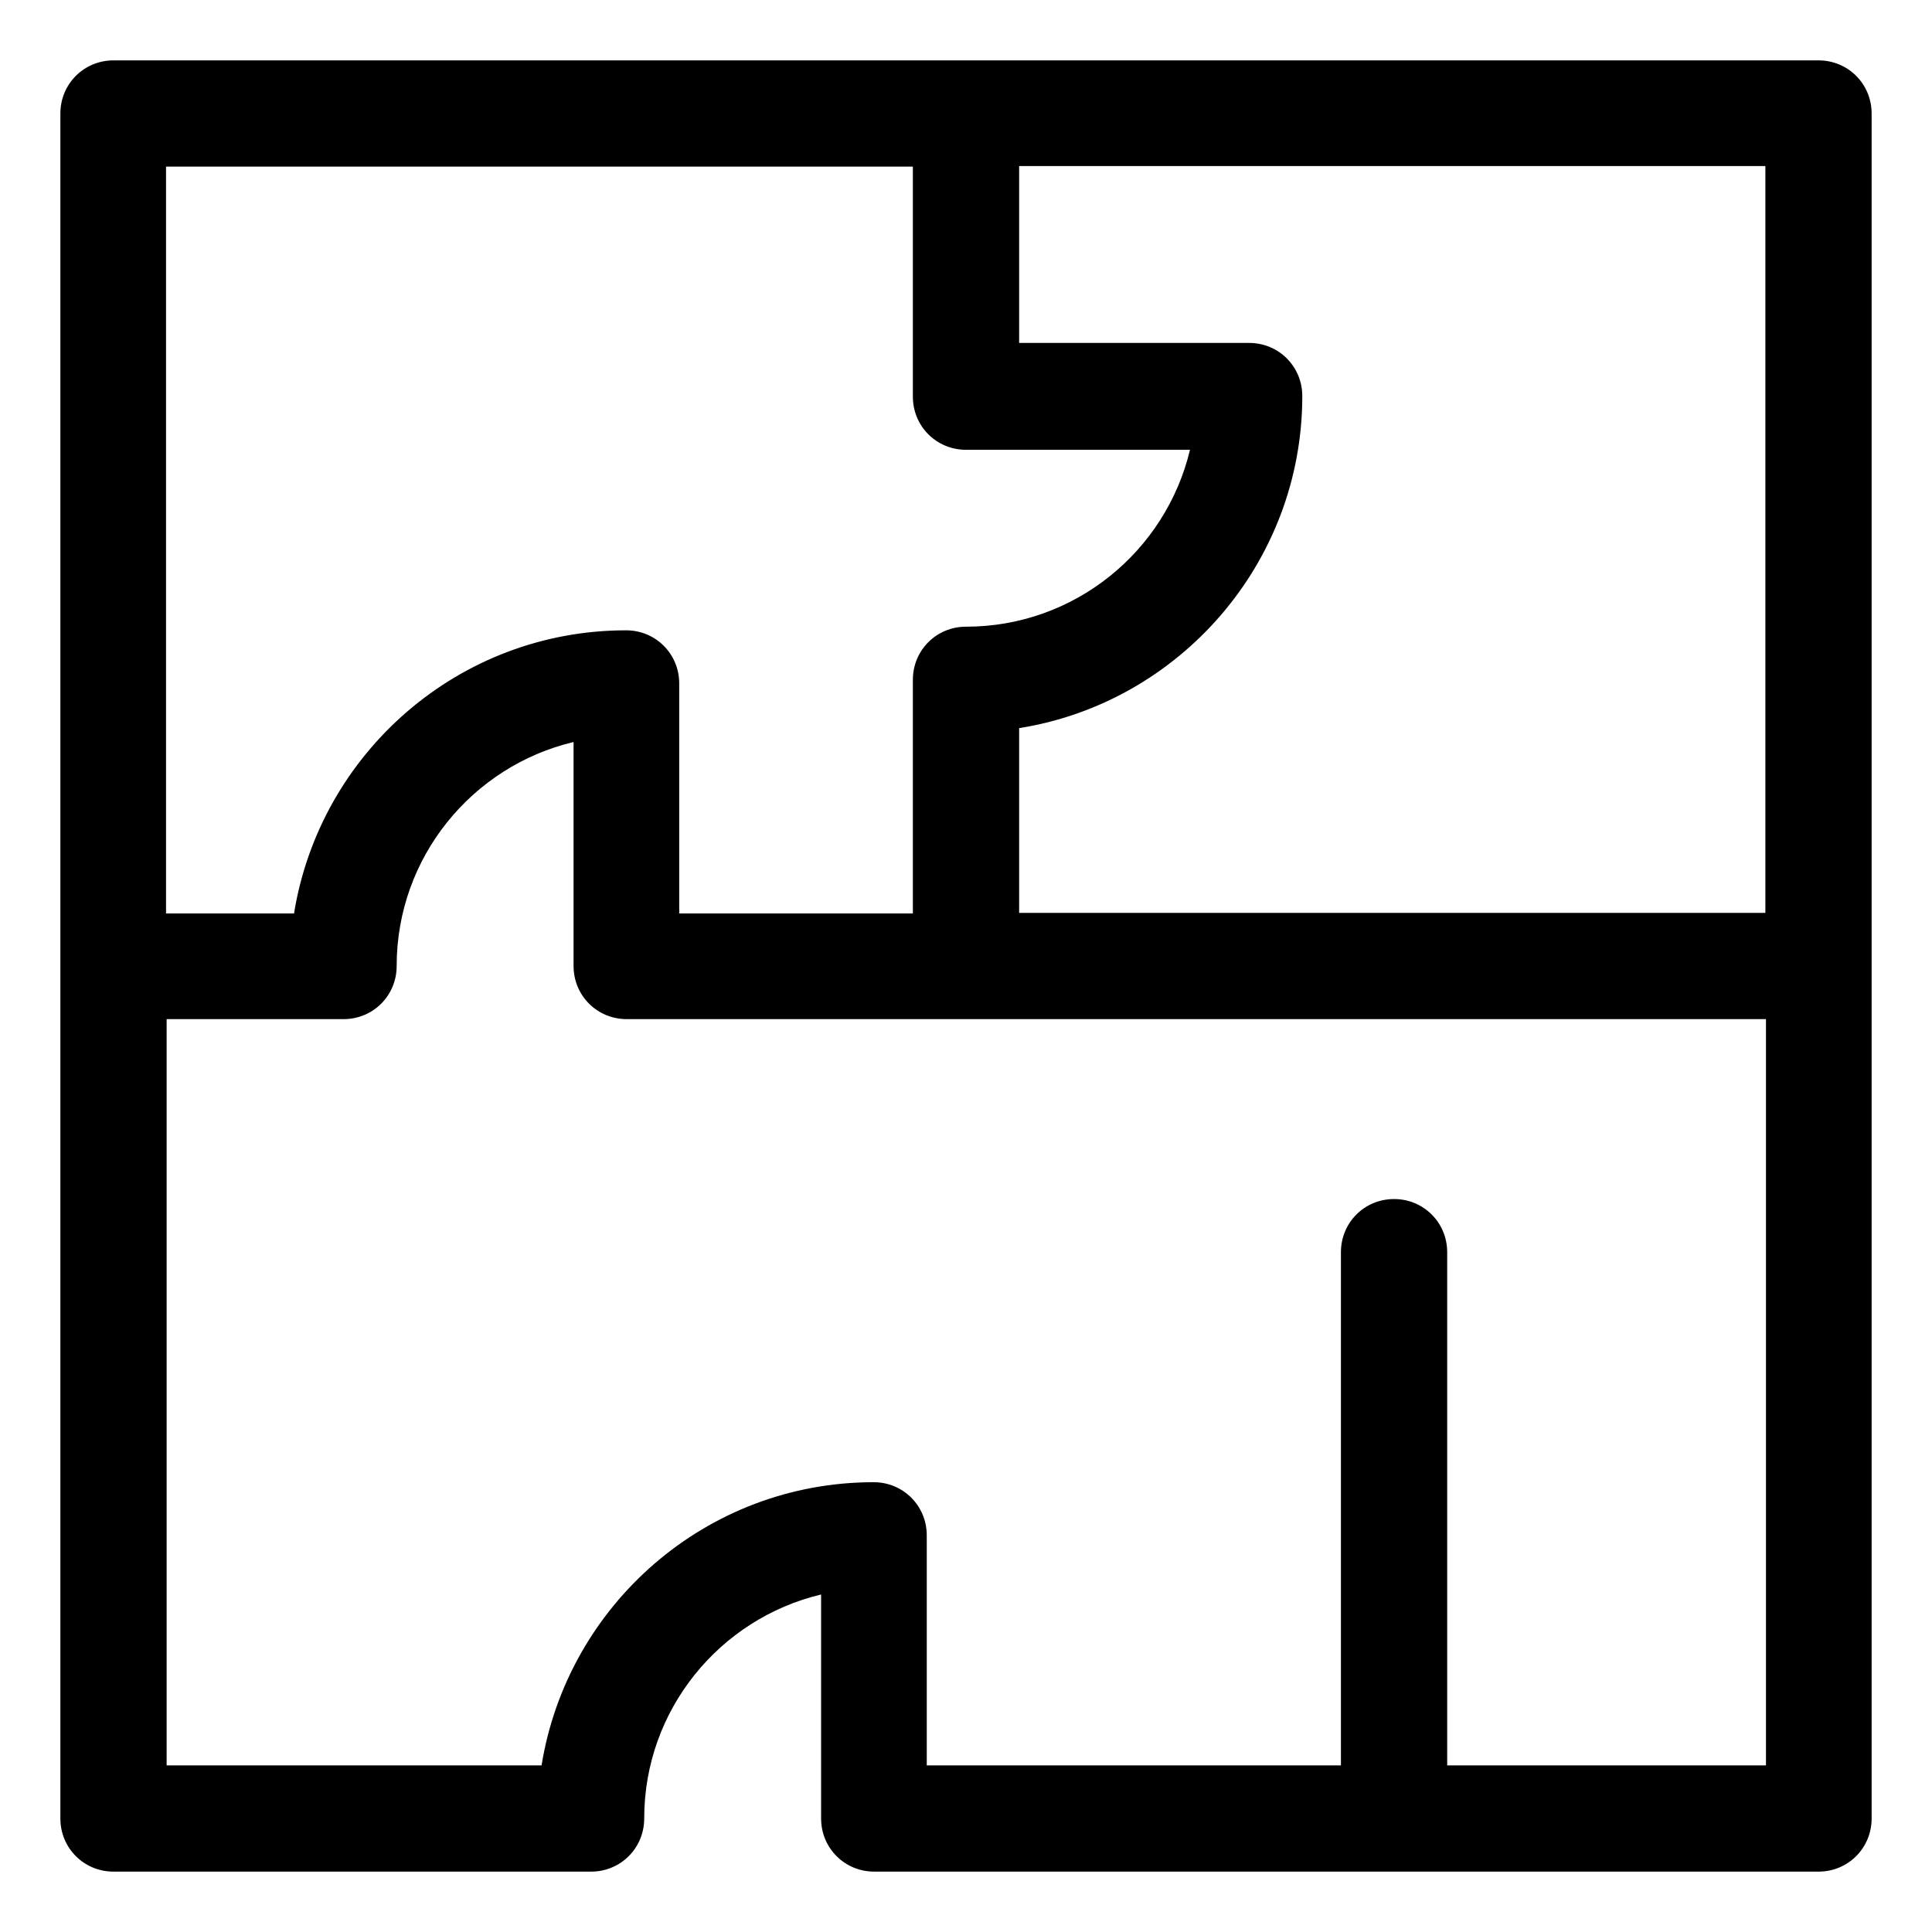
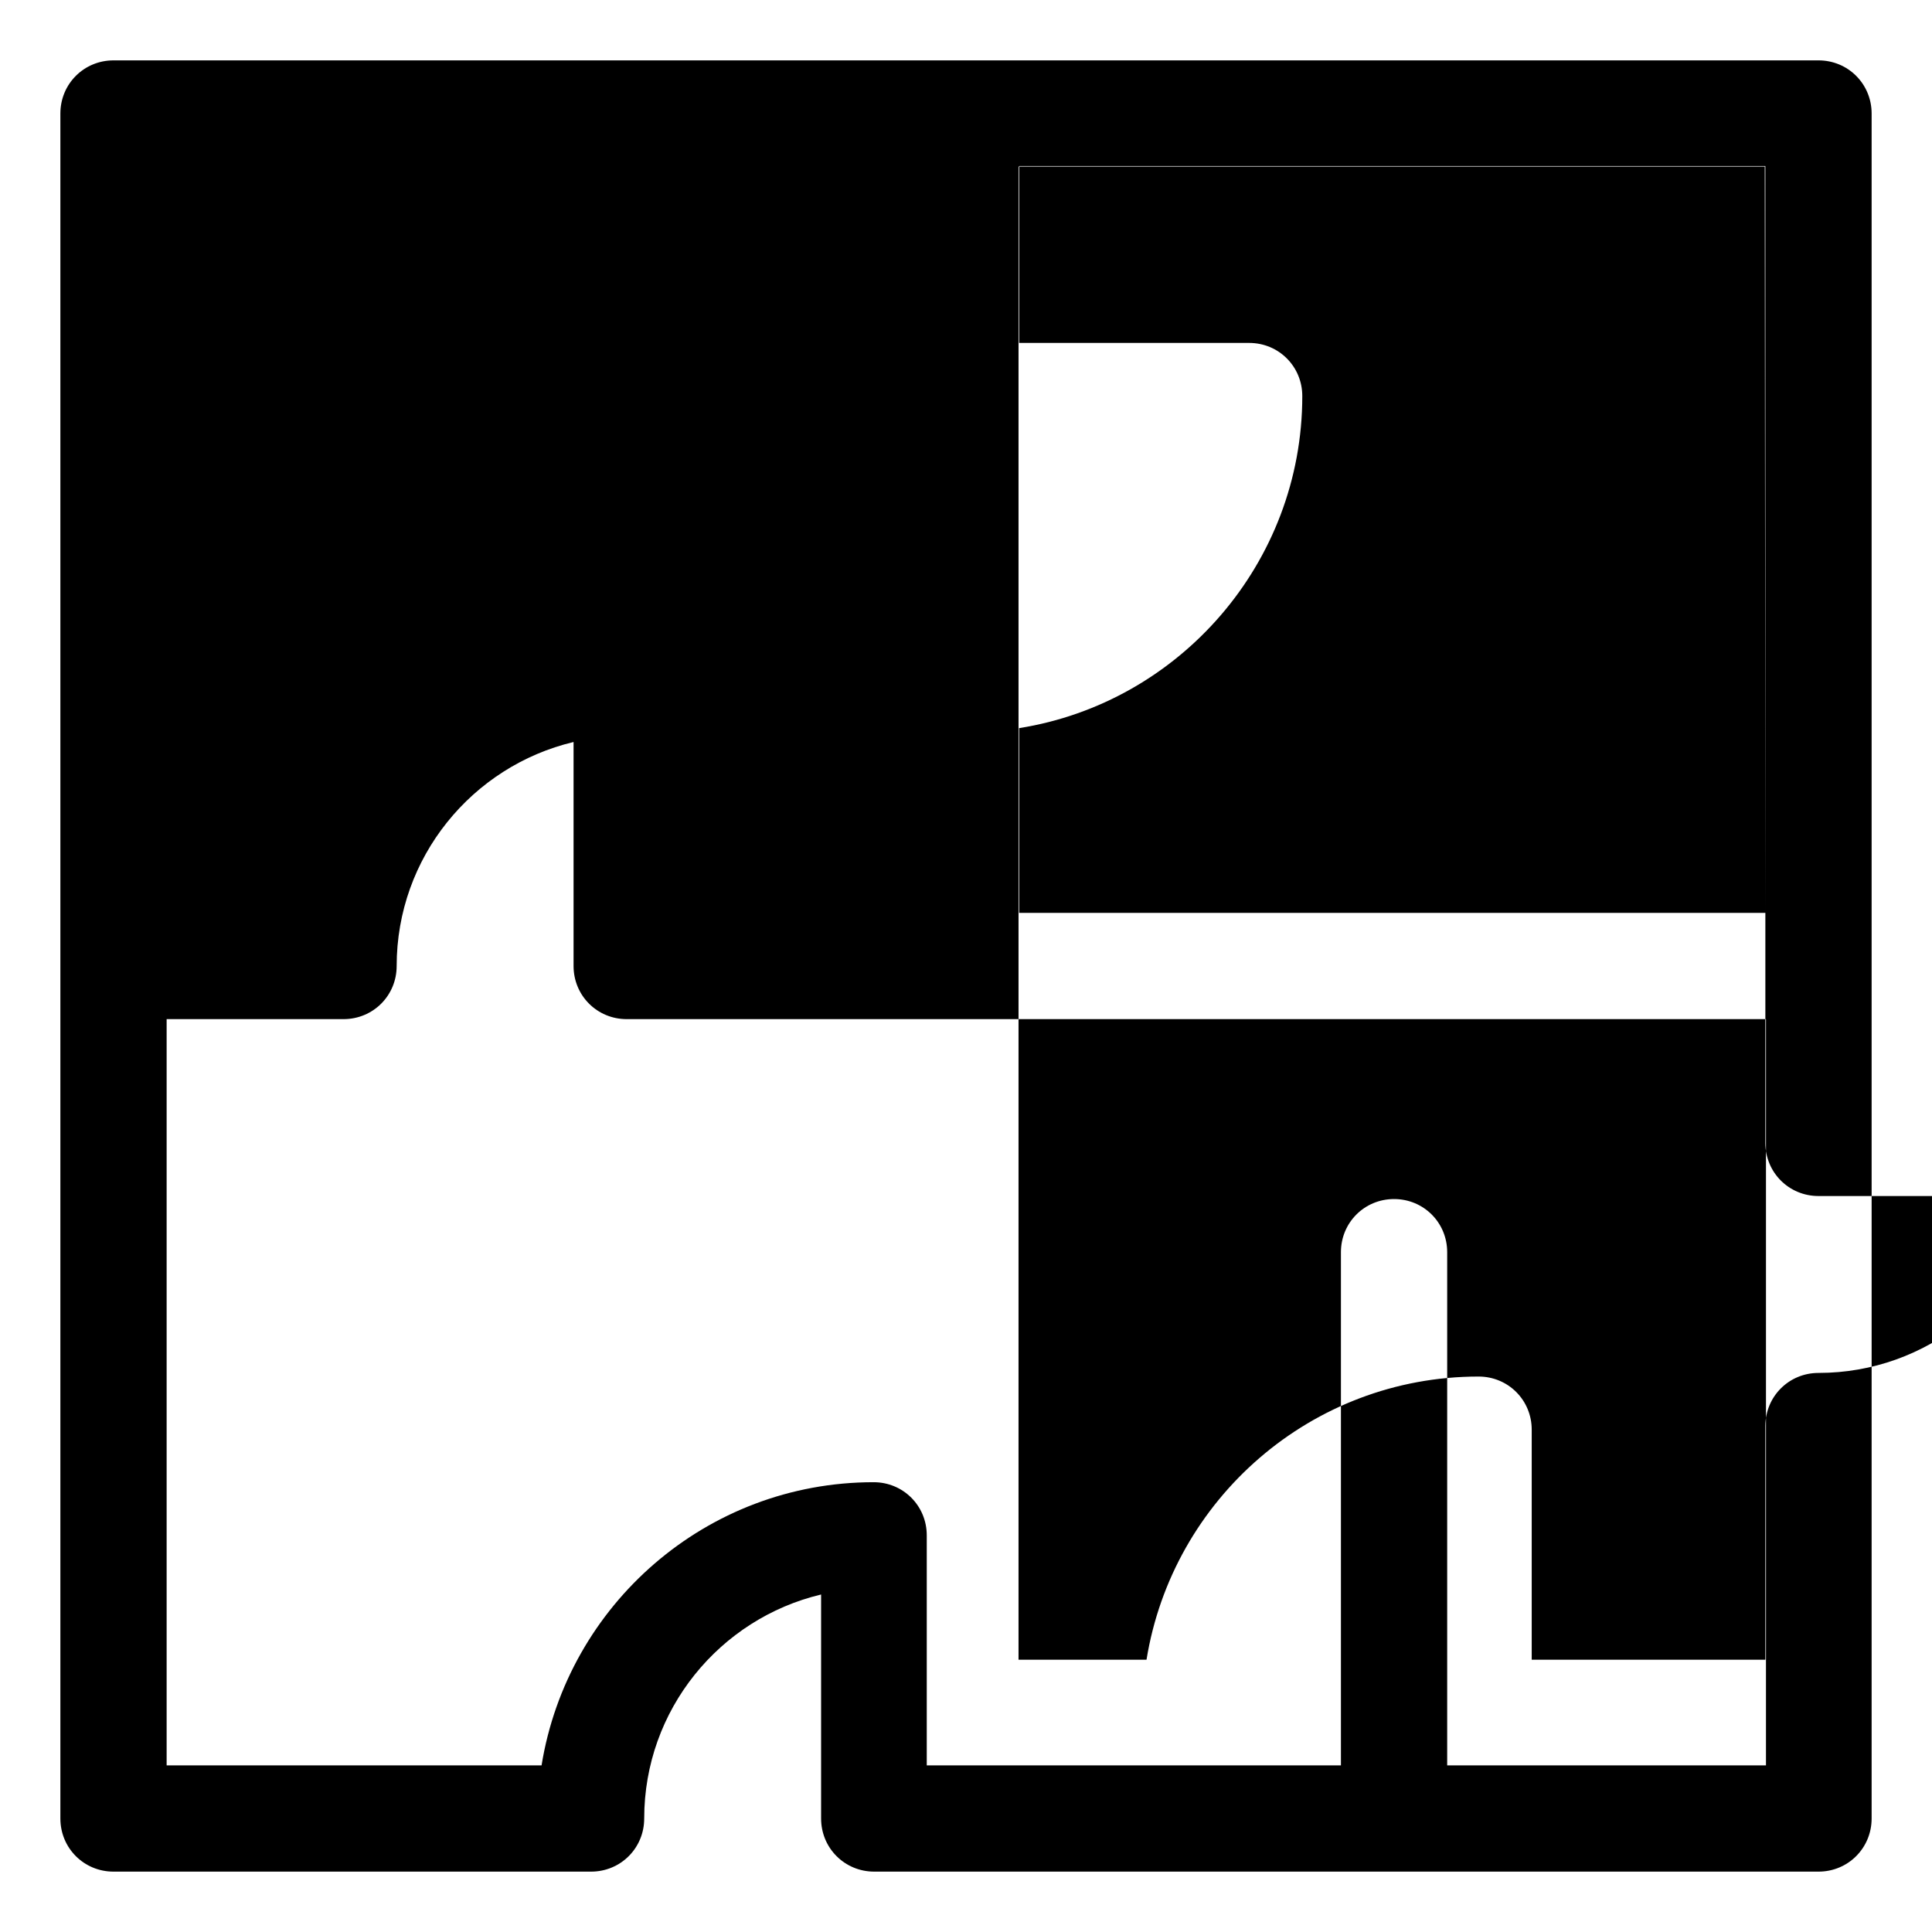
<svg xmlns="http://www.w3.org/2000/svg" id="Vrstva_1" width="32" height="32" version="1.1" viewBox="0 0 32 32">
-   <path d="M30.12,1H1.88c-.49,0-.88.39-.88.88v28.24c0,.49.39.88.88.88h7.91c.49,0,.88-.39.88-.88,0-1.8,1.25-3.31,2.93-3.71v3.71c0,.49.39.88.88.88h15.64c.49,0,.88-.39.88-.88V1.88c0-.49-.39-.88-.88-.88ZM29.24,15.12h-12.36v-3.06c2.65-.42,4.69-2.73,4.69-5.5,0-.49-.39-.88-.88-.88h-3.81v-2.93h12.36v12.36ZM15.12,2.76v3.81c0,.49.39.88.88.88h3.71c-.4,1.68-1.91,2.93-3.71,2.93-.49,0-.88.39-.88.88v3.87h-3.87v-3.81c0-.49-.39-.88-.88-.88-2.77,0-5.07,2.03-5.5,4.69h-2.12V2.76h12.36ZM23.97,29.24v-8.5c0-.49-.39-.88-.88-.88s-.88.39-.88.88v8.5h-6.86v-3.81c0-.49-.39-.88-.88-.88-2.77,0-5.07,2.03-5.5,4.69H2.76v-12.36h2.93c.49,0,.88-.39.88-.88,0-1.8,1.25-3.31,2.93-3.71v3.71c0,.49.39.88.88.88h18.87v12.36h-5.27Z" />
+   <path d="M30.12,1H1.88c-.49,0-.88.39-.88.88v28.24c0,.49.39.88.88.88h7.91c.49,0,.88-.39.88-.88,0-1.8,1.25-3.31,2.93-3.71v3.71c0,.49.39.88.88.88h15.64c.49,0,.88-.39.88-.88V1.88c0-.49-.39-.88-.88-.88ZM29.24,15.12h-12.36v-3.06c2.65-.42,4.69-2.73,4.69-5.5,0-.49-.39-.88-.88-.88h-3.81v-2.93h12.36v12.36Zv3.81c0,.49.39.88.88.88h3.71c-.4,1.68-1.91,2.93-3.71,2.93-.49,0-.88.39-.88.88v3.87h-3.87v-3.81c0-.49-.39-.88-.88-.88-2.77,0-5.07,2.03-5.5,4.69h-2.12V2.76h12.36ZM23.97,29.24v-8.5c0-.49-.39-.88-.88-.88s-.88.39-.88.88v8.5h-6.86v-3.81c0-.49-.39-.88-.88-.88-2.77,0-5.07,2.03-5.5,4.69H2.76v-12.36h2.93c.49,0,.88-.39.88-.88,0-1.8,1.25-3.31,2.93-3.71v3.71c0,.49.39.88.88.88h18.87v12.36h-5.27Z" />
</svg>